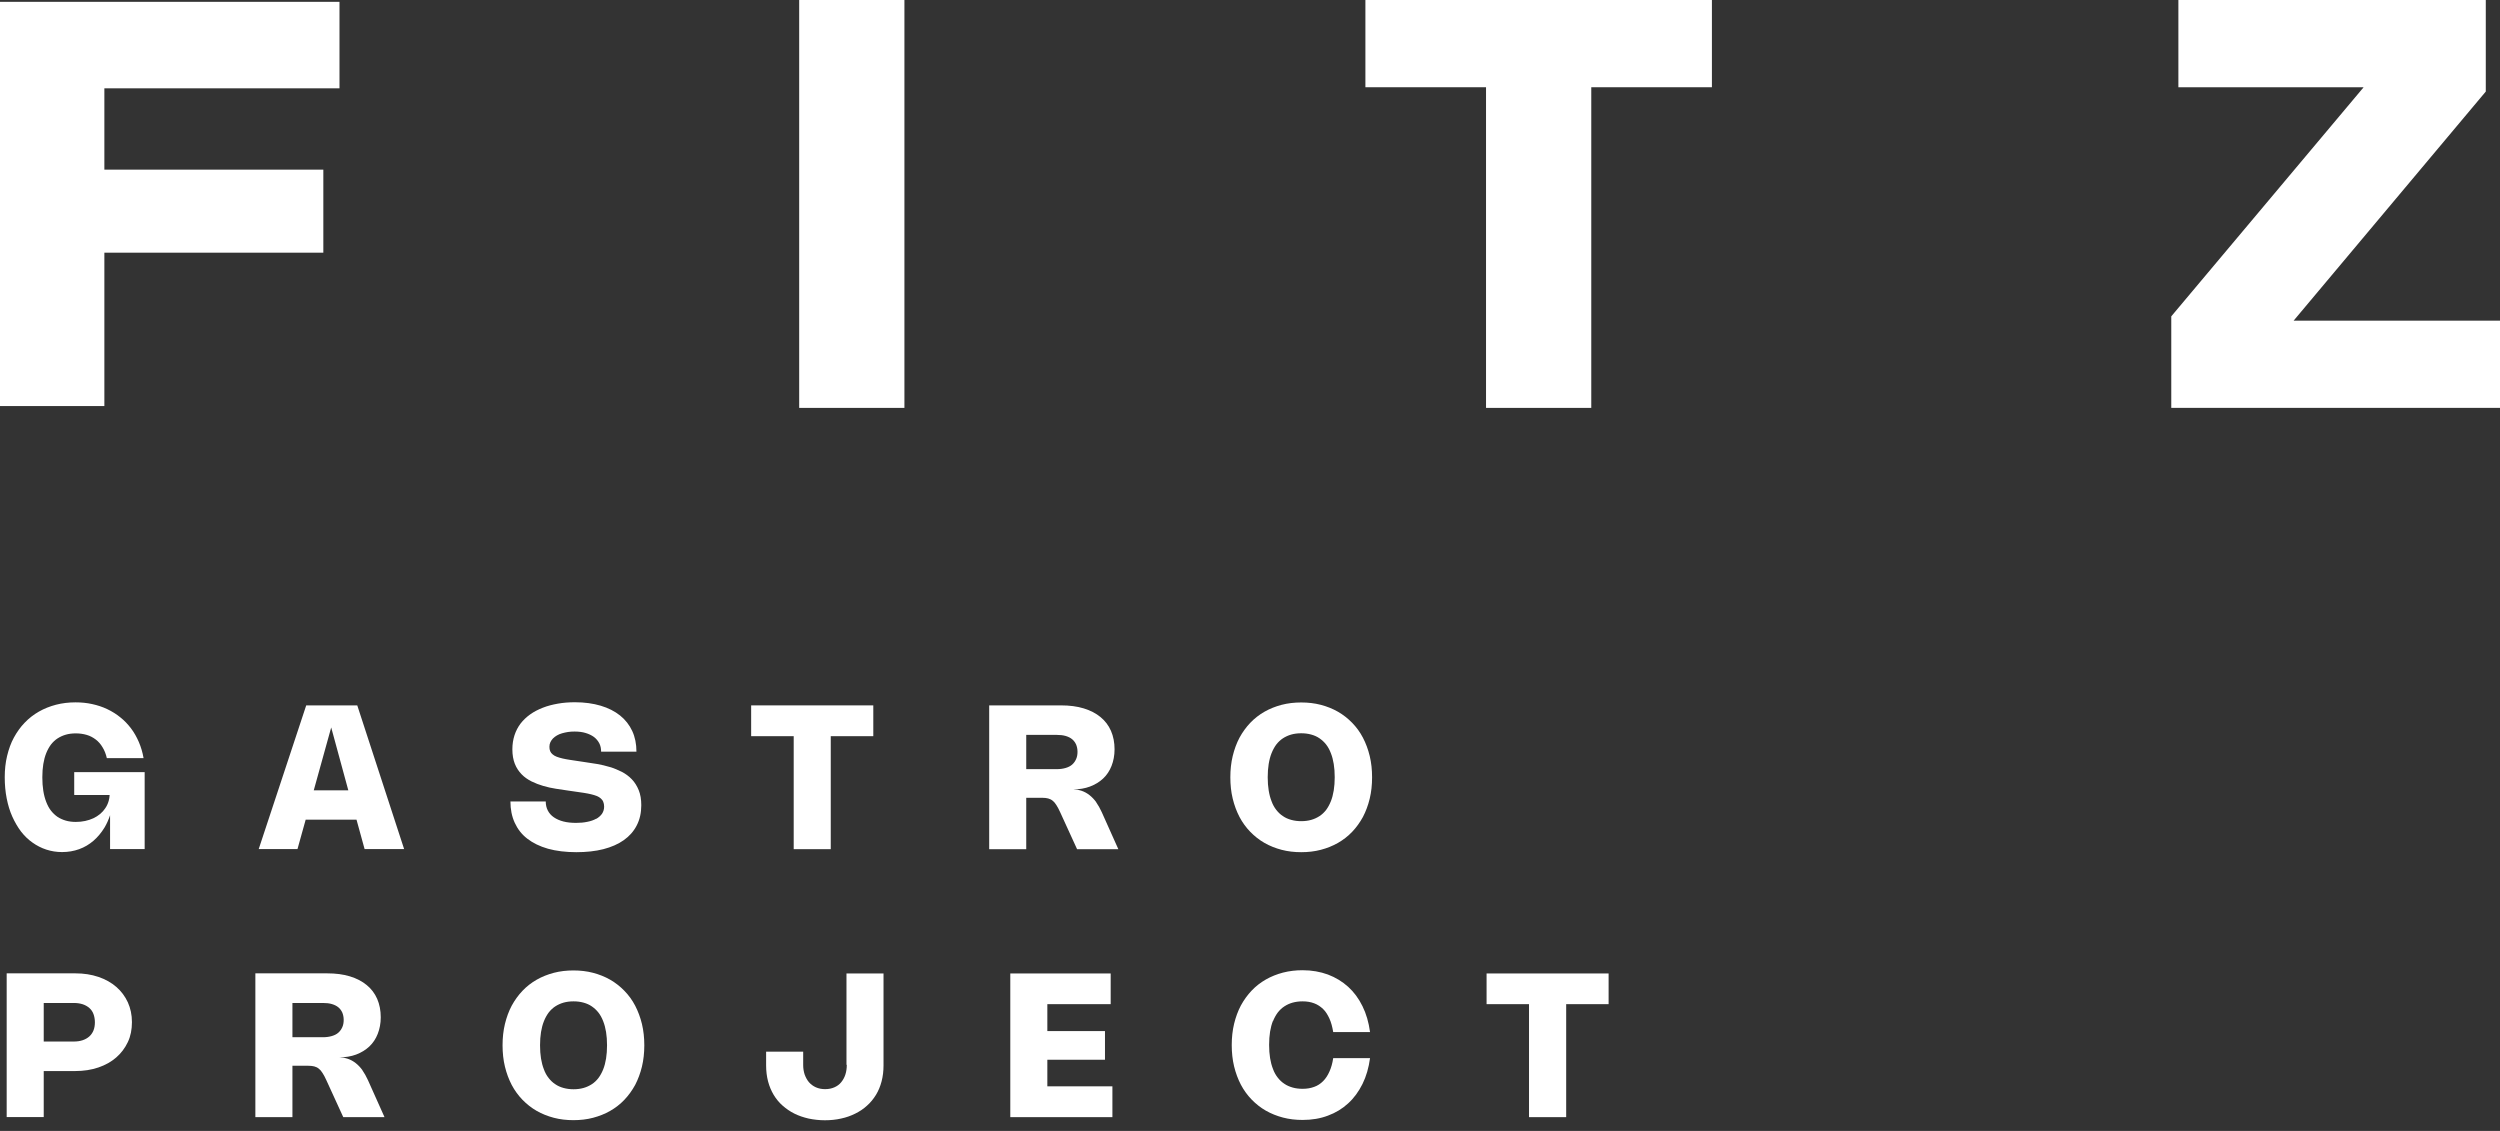
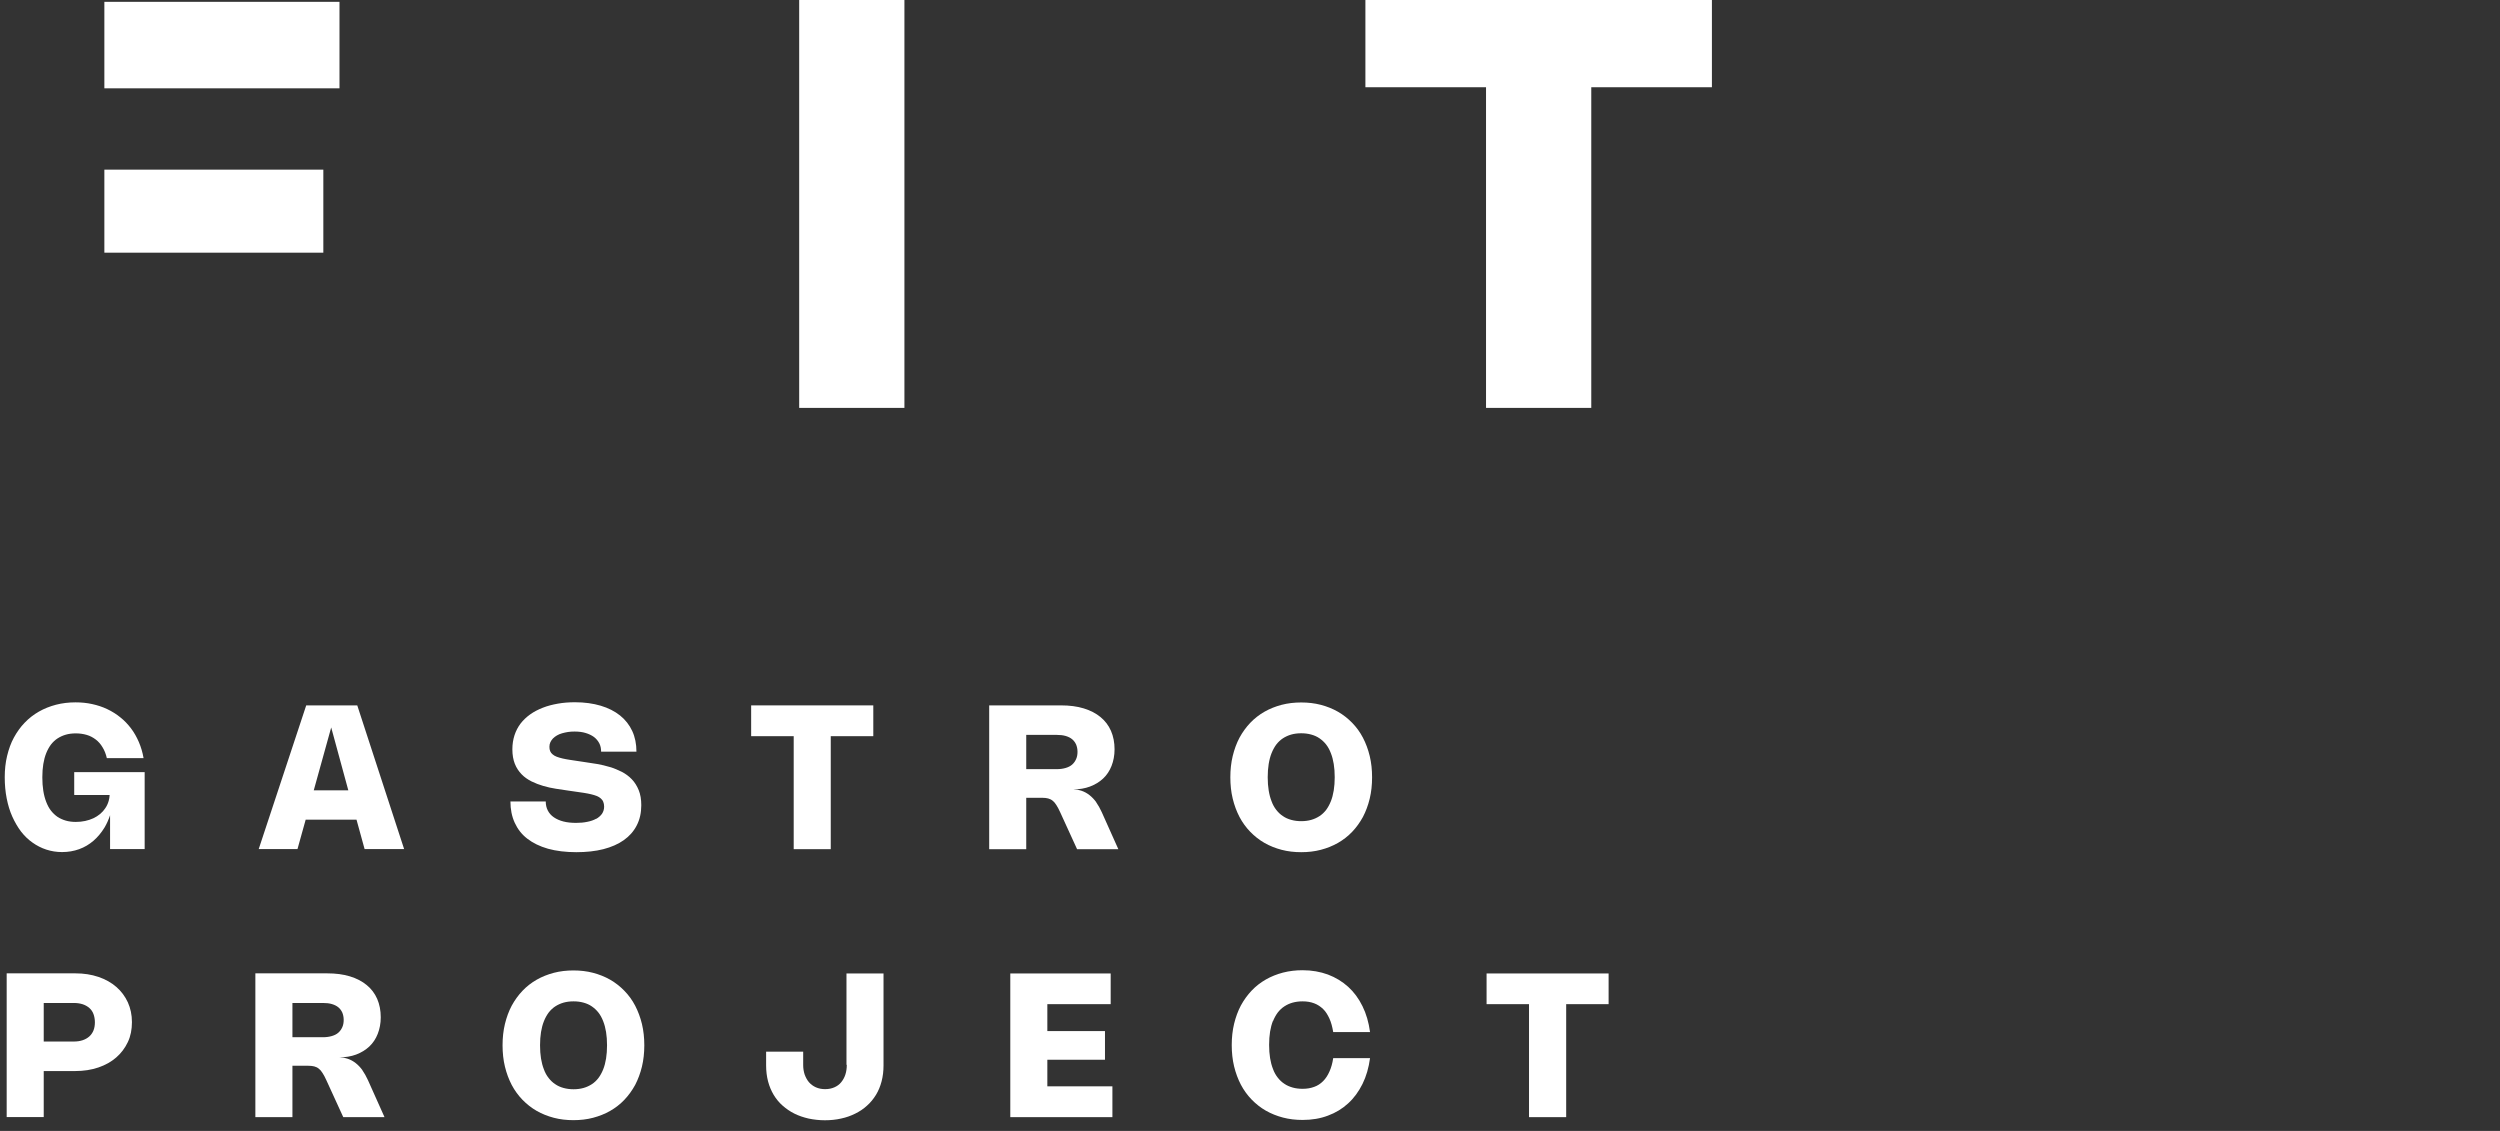
<svg xmlns="http://www.w3.org/2000/svg" width="210" height="95" viewBox="0 0 210 95" fill="none">
  <rect x="0" y="0" width="210" height="95" fill="#333333" stroke="none" />
  <g clip-path="url(#clip0_82_1528)">
    <path d="M75.971 0H67.132V34.263H75.971V0Z" fill="white" />
    <path d="M114.694 7.328H124.827V34.263H133.667V7.328H143.8V0H114.694V7.328Z" fill="white" />
-     <path d="M192.665 26.934L208.806 7.69V0H182.984V7.328H198.546L182.387 26.572V34.263H210V26.934H192.665Z" fill="white" />
-     <path d="M8.767 21.225H27.16V14.25H8.767V7.419H28.517V0.154H0V34.109H8.767V21.225Z" fill="white" />
+     <path d="M8.767 21.225H27.16V14.25H8.767V7.419H28.517V0.154H0H8.767V21.225Z" fill="white" />
    <path d="M6.261 66.779H9.21C9.201 66.951 9.174 67.123 9.129 67.277C9.066 67.494 8.975 67.702 8.848 67.883C8.731 68.064 8.586 68.227 8.414 68.371C8.242 68.516 8.052 68.634 7.844 68.733C7.636 68.833 7.401 68.905 7.157 68.96C6.912 69.014 6.65 69.041 6.369 69.041C6.062 69.041 5.781 69.005 5.528 68.932C5.275 68.86 5.039 68.751 4.831 68.616C4.623 68.471 4.442 68.299 4.279 68.091C4.117 67.883 3.99 67.639 3.881 67.358C3.773 67.078 3.691 66.77 3.637 66.426C3.583 66.082 3.556 65.712 3.556 65.295C3.556 64.879 3.583 64.526 3.637 64.183C3.691 63.848 3.773 63.54 3.881 63.269C3.99 62.997 4.126 62.753 4.279 62.545C4.442 62.337 4.623 62.165 4.831 62.029C5.039 61.894 5.275 61.785 5.528 61.712C5.781 61.64 6.062 61.604 6.369 61.604C6.695 61.604 7.003 61.649 7.283 61.731C7.564 61.812 7.817 61.948 8.043 62.12C8.269 62.292 8.459 62.509 8.613 62.771C8.776 63.033 8.894 63.332 8.975 63.685H12.06C11.979 63.205 11.843 62.753 11.662 62.328C11.481 61.912 11.264 61.523 11.002 61.179C10.739 60.835 10.441 60.518 10.106 60.256C9.771 59.984 9.409 59.758 9.011 59.568C8.613 59.378 8.197 59.243 7.745 59.143C7.301 59.044 6.831 58.998 6.351 58.998C5.772 58.998 5.229 59.062 4.705 59.197C4.189 59.333 3.709 59.523 3.266 59.776C2.823 60.03 2.425 60.337 2.072 60.708C1.719 61.07 1.42 61.495 1.167 61.957C0.914 62.418 0.733 62.934 0.597 63.495C0.461 64.056 0.398 64.653 0.398 65.286C0.398 65.92 0.452 66.508 0.561 67.06C0.669 67.612 0.823 68.127 1.031 68.589C1.239 69.05 1.484 69.475 1.764 69.846C2.054 70.217 2.37 70.525 2.732 70.778C3.085 71.031 3.474 71.23 3.89 71.366C4.307 71.502 4.75 71.574 5.211 71.574C5.727 71.574 6.197 71.493 6.65 71.33C7.102 71.167 7.491 70.932 7.853 70.624C8.206 70.317 8.514 69.946 8.776 69.52C8.966 69.204 9.12 68.851 9.246 68.48V71.321H12.151V64.861H6.234V66.77L6.261 66.779Z" fill="white" />
    <path d="M25.722 59.252L21.732 71.321H24.989L25.677 68.851H29.947L30.626 71.321H33.946L30.01 59.252H25.731H25.722ZM26.355 66.39L27.821 61.106L29.259 66.39H26.346H26.355Z" fill="white" />
    <path d="M50.087 68.769C49.878 68.887 49.625 68.978 49.336 69.032C49.046 69.095 48.729 69.122 48.395 69.122C47.997 69.122 47.644 69.086 47.327 69.005C47.01 68.923 46.748 68.806 46.522 68.652C46.296 68.498 46.133 68.308 46.015 68.082C45.898 67.856 45.843 67.602 45.843 67.322H42.876C42.876 67.982 42.993 68.579 43.238 69.113C43.482 69.647 43.826 70.091 44.296 70.452C44.767 70.814 45.337 71.095 46.033 71.294C46.721 71.484 47.517 71.583 48.413 71.583C49.254 71.583 50.014 71.502 50.684 71.33C51.353 71.158 51.932 70.905 52.403 70.57C52.873 70.235 53.235 69.828 53.488 69.331C53.742 68.842 53.868 68.272 53.868 67.639C53.868 67.15 53.796 66.725 53.651 66.372C53.507 66.019 53.316 65.712 53.072 65.458C52.828 65.205 52.547 64.997 52.231 64.834C51.914 64.671 51.579 64.535 51.218 64.427C50.865 64.318 50.503 64.237 50.141 64.173C49.779 64.11 49.426 64.056 49.091 64.011L48.666 63.947C48.386 63.902 48.123 63.866 47.888 63.83C47.653 63.794 47.445 63.757 47.255 63.712C47.065 63.667 46.911 63.621 46.766 63.567C46.63 63.513 46.513 63.45 46.422 63.368C46.332 63.296 46.26 63.205 46.214 63.097C46.169 62.997 46.151 62.871 46.151 62.726C46.151 62.581 46.178 62.464 46.232 62.346C46.287 62.228 46.359 62.129 46.45 62.029C46.54 61.939 46.658 61.848 46.784 61.776C46.911 61.703 47.056 61.64 47.218 61.595C47.372 61.55 47.544 61.514 47.716 61.486C47.888 61.459 48.078 61.45 48.259 61.45C48.603 61.45 48.91 61.486 49.182 61.568C49.453 61.649 49.688 61.758 49.888 61.903C50.078 62.047 50.231 62.228 50.34 62.436C50.448 62.644 50.494 62.88 50.494 63.142H53.461C53.461 62.491 53.344 61.912 53.108 61.405C52.873 60.898 52.529 60.455 52.086 60.102C51.643 59.749 51.1 59.469 50.458 59.279C49.815 59.089 49.1 58.989 48.295 58.989C47.788 58.989 47.309 59.026 46.857 59.107C46.404 59.188 45.979 59.297 45.59 59.451C45.201 59.605 44.848 59.785 44.531 60.012C44.215 60.238 43.952 60.491 43.726 60.781C43.509 61.07 43.337 61.396 43.219 61.758C43.102 62.12 43.039 62.509 43.039 62.943C43.039 63.413 43.111 63.821 43.247 64.164C43.382 64.508 43.581 64.798 43.817 65.042C44.052 65.286 44.332 65.476 44.649 65.639C44.966 65.793 45.291 65.92 45.635 66.019C45.979 66.119 46.332 66.2 46.694 66.254C47.047 66.309 47.39 66.363 47.716 66.408L48.286 66.49C48.557 66.526 48.802 66.562 49.028 66.598C49.254 66.634 49.462 66.671 49.643 66.716C49.824 66.761 49.987 66.806 50.123 66.861C50.258 66.915 50.376 66.987 50.467 67.069C50.557 67.15 50.629 67.24 50.675 67.358C50.72 67.467 50.747 67.602 50.747 67.756C50.747 67.982 50.684 68.181 50.566 68.362C50.439 68.534 50.276 68.679 50.059 68.797L50.087 68.769Z" fill="white" />
    <path d="M66.671 71.33H69.783V61.839H73.357V59.252H63.097V61.839H66.671V71.33Z" fill="white" />
    <path d="M92.085 67.385C91.913 67.15 91.723 66.951 91.515 66.788C91.307 66.625 91.09 66.508 90.854 66.426C90.637 66.354 90.402 66.318 90.158 66.309C90.664 66.309 91.135 66.227 91.551 66.073C91.985 65.91 92.356 65.684 92.664 65.395C92.972 65.105 93.207 64.752 93.37 64.336C93.532 63.92 93.623 63.459 93.623 62.943C93.623 62.373 93.523 61.857 93.324 61.396C93.125 60.944 92.836 60.554 92.447 60.238C92.067 59.921 91.596 59.677 91.035 59.505C90.474 59.333 89.841 59.252 89.126 59.252H83.092V71.33H86.204V67.014H87.534C87.733 67.014 87.905 67.032 88.041 67.069C88.176 67.105 88.312 67.168 88.421 67.259C88.538 67.349 88.638 67.467 88.737 67.629C88.837 67.783 88.945 67.982 89.054 68.227L90.474 71.33H93.94L92.546 68.218C92.401 67.901 92.248 67.629 92.076 67.385H92.085ZM89.515 64.508C89.298 64.572 89.054 64.608 88.782 64.608H86.204V61.731H88.773C89.054 61.731 89.298 61.758 89.515 61.821C89.733 61.884 89.913 61.975 90.058 62.093C90.203 62.21 90.311 62.364 90.393 62.536C90.465 62.717 90.511 62.916 90.511 63.151C90.511 63.386 90.474 63.585 90.393 63.766C90.311 63.947 90.203 64.101 90.058 64.228C89.913 64.354 89.733 64.445 89.515 64.508Z" fill="white" />
    <path d="M114.486 61.966C114.242 61.495 113.934 61.079 113.582 60.717C113.229 60.355 112.831 60.039 112.387 59.785C111.944 59.532 111.464 59.342 110.949 59.206C110.433 59.071 109.881 59.007 109.302 59.007C108.723 59.007 108.171 59.071 107.655 59.206C107.14 59.342 106.66 59.532 106.217 59.785C105.774 60.039 105.376 60.346 105.023 60.717C104.67 61.088 104.371 61.504 104.118 61.966C103.874 62.427 103.684 62.943 103.548 63.504C103.412 64.065 103.349 64.662 103.349 65.295C103.349 65.929 103.412 66.526 103.548 67.087C103.684 67.648 103.874 68.154 104.118 68.625C104.362 69.086 104.67 69.511 105.023 69.873C105.376 70.235 105.774 70.552 106.217 70.805C106.66 71.058 107.14 71.249 107.655 71.384C108.171 71.52 108.723 71.583 109.302 71.583C109.881 71.583 110.433 71.52 110.949 71.384C111.464 71.249 111.944 71.058 112.387 70.805C112.831 70.552 113.229 70.244 113.582 69.873C113.934 69.502 114.233 69.086 114.486 68.625C114.731 68.154 114.921 67.648 115.056 67.087C115.192 66.526 115.255 65.929 115.255 65.295C115.255 64.662 115.192 64.065 115.056 63.504C114.921 62.943 114.731 62.436 114.486 61.966ZM112.034 66.399C111.98 66.734 111.899 67.041 111.79 67.313C111.682 67.584 111.546 67.829 111.392 68.037C111.229 68.245 111.048 68.417 110.84 68.552C110.632 68.688 110.397 68.797 110.143 68.869C109.89 68.941 109.61 68.978 109.302 68.978C108.994 68.978 108.723 68.941 108.461 68.869C108.198 68.797 107.972 68.697 107.764 68.552C107.556 68.417 107.375 68.245 107.212 68.037C107.049 67.829 106.914 67.593 106.814 67.313C106.705 67.041 106.624 66.734 106.57 66.399C106.515 66.064 106.488 65.693 106.488 65.286C106.488 64.879 106.515 64.517 106.57 64.173C106.624 63.839 106.705 63.531 106.814 63.26C106.923 62.988 107.058 62.744 107.212 62.536C107.375 62.328 107.556 62.156 107.764 62.02C107.972 61.884 108.207 61.776 108.461 61.703C108.714 61.631 108.994 61.595 109.302 61.595C109.61 61.595 109.881 61.631 110.143 61.703C110.406 61.776 110.632 61.875 110.84 62.02C111.048 62.165 111.229 62.328 111.392 62.536C111.555 62.744 111.682 62.979 111.79 63.26C111.899 63.531 111.98 63.839 112.034 64.173C112.089 64.508 112.116 64.879 112.116 65.286C112.116 65.693 112.089 66.055 112.034 66.399Z" fill="white" />
    <path d="M9.771 82.902C9.355 82.54 8.857 82.259 8.269 82.06C7.681 81.861 7.039 81.762 6.333 81.762H0.561V93.831H3.673V89.968H6.324C7.03 89.968 7.672 89.868 8.26 89.669C8.848 89.47 9.346 89.19 9.762 88.828C10.178 88.466 10.504 88.032 10.739 87.534C10.975 87.036 11.083 86.475 11.083 85.86C11.083 85.245 10.966 84.702 10.739 84.195C10.504 83.689 10.187 83.264 9.771 82.902ZM7.853 86.557C7.772 86.756 7.654 86.928 7.5 87.064C7.346 87.199 7.156 87.308 6.939 87.38C6.722 87.453 6.469 87.489 6.188 87.489H3.673V84.25H6.197C6.478 84.25 6.722 84.286 6.948 84.358C7.166 84.431 7.356 84.539 7.509 84.675C7.663 84.811 7.781 84.983 7.853 85.182C7.926 85.381 7.971 85.616 7.971 85.869C7.971 86.123 7.935 86.349 7.853 86.557Z" fill="white" />
    <path d="M30.445 89.895C30.273 89.66 30.083 89.461 29.875 89.298C29.666 89.135 29.449 89.018 29.214 88.936C28.997 88.864 28.762 88.828 28.517 88.819C29.024 88.819 29.495 88.737 29.911 88.584C30.345 88.421 30.716 88.194 31.024 87.905C31.331 87.615 31.566 87.263 31.729 86.846C31.892 86.43 31.983 85.969 31.983 85.453C31.983 84.883 31.883 84.367 31.684 83.906C31.485 83.454 31.195 83.064 30.806 82.748C30.427 82.431 29.956 82.187 29.395 82.015C28.834 81.843 28.201 81.762 27.486 81.762H21.451V93.84H24.564V89.524H25.894C26.093 89.524 26.265 89.543 26.4 89.579C26.536 89.615 26.672 89.678 26.78 89.769C26.898 89.859 26.997 89.977 27.097 90.14C27.197 90.293 27.305 90.493 27.414 90.737L28.834 93.84H32.299L30.906 90.728C30.761 90.411 30.607 90.14 30.436 89.895H30.445ZM27.875 87.027C27.658 87.091 27.414 87.127 27.142 87.127H24.564V84.25H27.133C27.414 84.25 27.658 84.277 27.875 84.34C28.092 84.404 28.273 84.494 28.418 84.612C28.563 84.729 28.671 84.883 28.753 85.055C28.825 85.236 28.87 85.435 28.87 85.67C28.87 85.905 28.834 86.105 28.753 86.285C28.671 86.466 28.563 86.62 28.418 86.747C28.273 86.874 28.092 86.964 27.875 87.027Z" fill="white" />
    <path d="M53.353 84.476C53.108 84.005 52.801 83.589 52.448 83.227C52.095 82.865 51.697 82.549 51.254 82.295C50.81 82.042 50.331 81.852 49.815 81.716C49.3 81.581 48.748 81.517 48.169 81.517C47.59 81.517 47.038 81.581 46.522 81.716C46.006 81.852 45.527 82.042 45.083 82.295C44.64 82.549 44.242 82.856 43.889 83.227C43.536 83.598 43.238 84.014 42.984 84.476C42.74 84.937 42.55 85.453 42.414 86.014C42.279 86.575 42.215 87.172 42.215 87.805C42.215 88.439 42.279 89.036 42.414 89.597C42.55 90.158 42.74 90.664 42.984 91.135C43.229 91.596 43.536 92.021 43.889 92.383C44.242 92.745 44.64 93.062 45.083 93.315C45.527 93.569 46.006 93.758 46.522 93.894C47.038 94.03 47.59 94.093 48.169 94.093C48.748 94.093 49.3 94.03 49.815 93.894C50.331 93.758 50.81 93.569 51.254 93.315C51.697 93.062 52.095 92.754 52.448 92.383C52.801 92.012 53.099 91.596 53.353 91.135C53.597 90.664 53.787 90.158 53.923 89.597C54.058 89.036 54.122 88.439 54.122 87.805C54.122 87.172 54.058 86.575 53.923 86.014C53.787 85.453 53.597 84.946 53.353 84.476ZM50.91 88.918C50.856 89.253 50.774 89.561 50.666 89.832C50.557 90.103 50.421 90.348 50.267 90.556C50.105 90.764 49.924 90.936 49.716 91.071C49.508 91.207 49.272 91.316 49.019 91.388C48.766 91.46 48.485 91.497 48.178 91.497C47.87 91.497 47.599 91.46 47.336 91.388C47.074 91.316 46.848 91.216 46.639 91.071C46.431 90.936 46.251 90.764 46.088 90.556C45.925 90.348 45.789 90.112 45.69 89.832C45.581 89.561 45.5 89.253 45.445 88.918C45.391 88.583 45.364 88.212 45.364 87.805C45.364 87.398 45.391 87.036 45.445 86.692C45.5 86.358 45.581 86.05 45.69 85.779C45.798 85.507 45.934 85.263 46.088 85.055C46.251 84.847 46.431 84.675 46.639 84.539C46.848 84.403 47.083 84.295 47.336 84.222C47.59 84.15 47.87 84.114 48.178 84.114C48.485 84.114 48.757 84.15 49.019 84.222C49.281 84.295 49.508 84.394 49.716 84.539C49.924 84.684 50.105 84.847 50.267 85.055C50.43 85.263 50.557 85.498 50.666 85.779C50.774 86.05 50.856 86.358 50.91 86.692C50.964 87.027 50.991 87.398 50.991 87.805C50.991 88.212 50.964 88.574 50.91 88.918Z" fill="white" />
    <path d="M71.131 89.443C71.131 89.733 71.095 90.004 71.013 90.257C70.932 90.511 70.814 90.719 70.66 90.909C70.507 91.099 70.317 91.234 70.09 91.334C69.864 91.433 69.611 91.488 69.312 91.488C69.014 91.488 68.76 91.433 68.534 91.334C68.308 91.234 68.118 91.09 67.955 90.909C67.801 90.728 67.684 90.511 67.593 90.266C67.512 90.022 67.467 89.751 67.467 89.461V88.339H64.354V89.497C64.354 89.977 64.409 90.42 64.517 90.836C64.626 91.252 64.789 91.632 64.988 91.967C65.196 92.311 65.44 92.61 65.739 92.872C66.037 93.134 66.363 93.361 66.725 93.541C67.087 93.722 67.485 93.858 67.919 93.958C68.353 94.048 68.806 94.102 69.285 94.102C69.765 94.102 70.217 94.057 70.651 93.958C71.086 93.867 71.484 93.722 71.846 93.541C72.207 93.361 72.542 93.143 72.832 92.872C73.13 92.61 73.375 92.302 73.583 91.967C73.791 91.623 73.945 91.252 74.053 90.836C74.162 90.42 74.216 89.977 74.216 89.497V81.771H71.104V89.443H71.131Z" fill="white" />
    <path d="M87.977 89.018H92.818V86.611H87.977V84.349H93.297V81.771H84.865V93.84H93.442V91.252H87.977V89.018Z" fill="white" />
    <path d="M106.932 85.779C107.04 85.507 107.176 85.263 107.33 85.055C107.493 84.847 107.673 84.675 107.882 84.539C108.09 84.403 108.316 84.295 108.578 84.222C108.841 84.15 109.112 84.114 109.42 84.114C109.782 84.114 110.098 84.168 110.388 84.277C110.677 84.385 110.922 84.548 111.139 84.756C111.356 84.964 111.528 85.245 111.672 85.562C111.817 85.878 111.917 86.258 111.989 86.692H115.083C114.975 85.887 114.767 85.163 114.45 84.521C114.133 83.879 113.735 83.336 113.247 82.893C112.758 82.449 112.188 82.105 111.546 81.861C110.903 81.626 110.189 81.499 109.42 81.499C108.841 81.499 108.298 81.563 107.773 81.698C107.257 81.834 106.778 82.024 106.334 82.277C105.891 82.531 105.493 82.838 105.14 83.209C104.787 83.58 104.489 83.996 104.235 84.458C103.991 84.919 103.801 85.435 103.665 85.996C103.53 86.557 103.466 87.154 103.466 87.787C103.466 88.421 103.53 89.018 103.665 89.579C103.801 90.14 103.991 90.646 104.235 91.117C104.48 91.578 104.787 92.003 105.14 92.365C105.493 92.727 105.891 93.044 106.334 93.297C106.778 93.55 107.257 93.74 107.773 93.876C108.289 94.012 108.841 94.075 109.42 94.075C110.198 94.075 110.903 93.958 111.546 93.713C112.188 93.478 112.758 93.134 113.247 92.682C113.735 92.239 114.133 91.687 114.45 91.053C114.767 90.411 114.975 89.687 115.083 88.882H111.989C111.926 89.316 111.817 89.696 111.672 90.013C111.528 90.339 111.356 90.601 111.139 90.818C110.922 91.035 110.677 91.198 110.388 91.298C110.098 91.406 109.782 91.46 109.42 91.46C109.112 91.46 108.832 91.424 108.578 91.352C108.325 91.279 108.09 91.18 107.882 91.035C107.673 90.9 107.493 90.728 107.33 90.52C107.167 90.311 107.031 90.076 106.932 89.796C106.823 89.524 106.742 89.217 106.687 88.882C106.633 88.547 106.606 88.176 106.606 87.769C106.606 87.362 106.633 87 106.687 86.656C106.742 86.322 106.823 86.014 106.932 85.743V85.779Z" fill="white" />
    <path d="M124.873 84.349H128.437V93.84H131.559V84.349H135.123V81.771H124.873V84.349Z" fill="white" />
  </g>
  <defs>
    <clipPath id="clip0_82_1528">
      <rect width="210" height="94.093" fill="white" />
    </clipPath>
  </defs>
</svg>